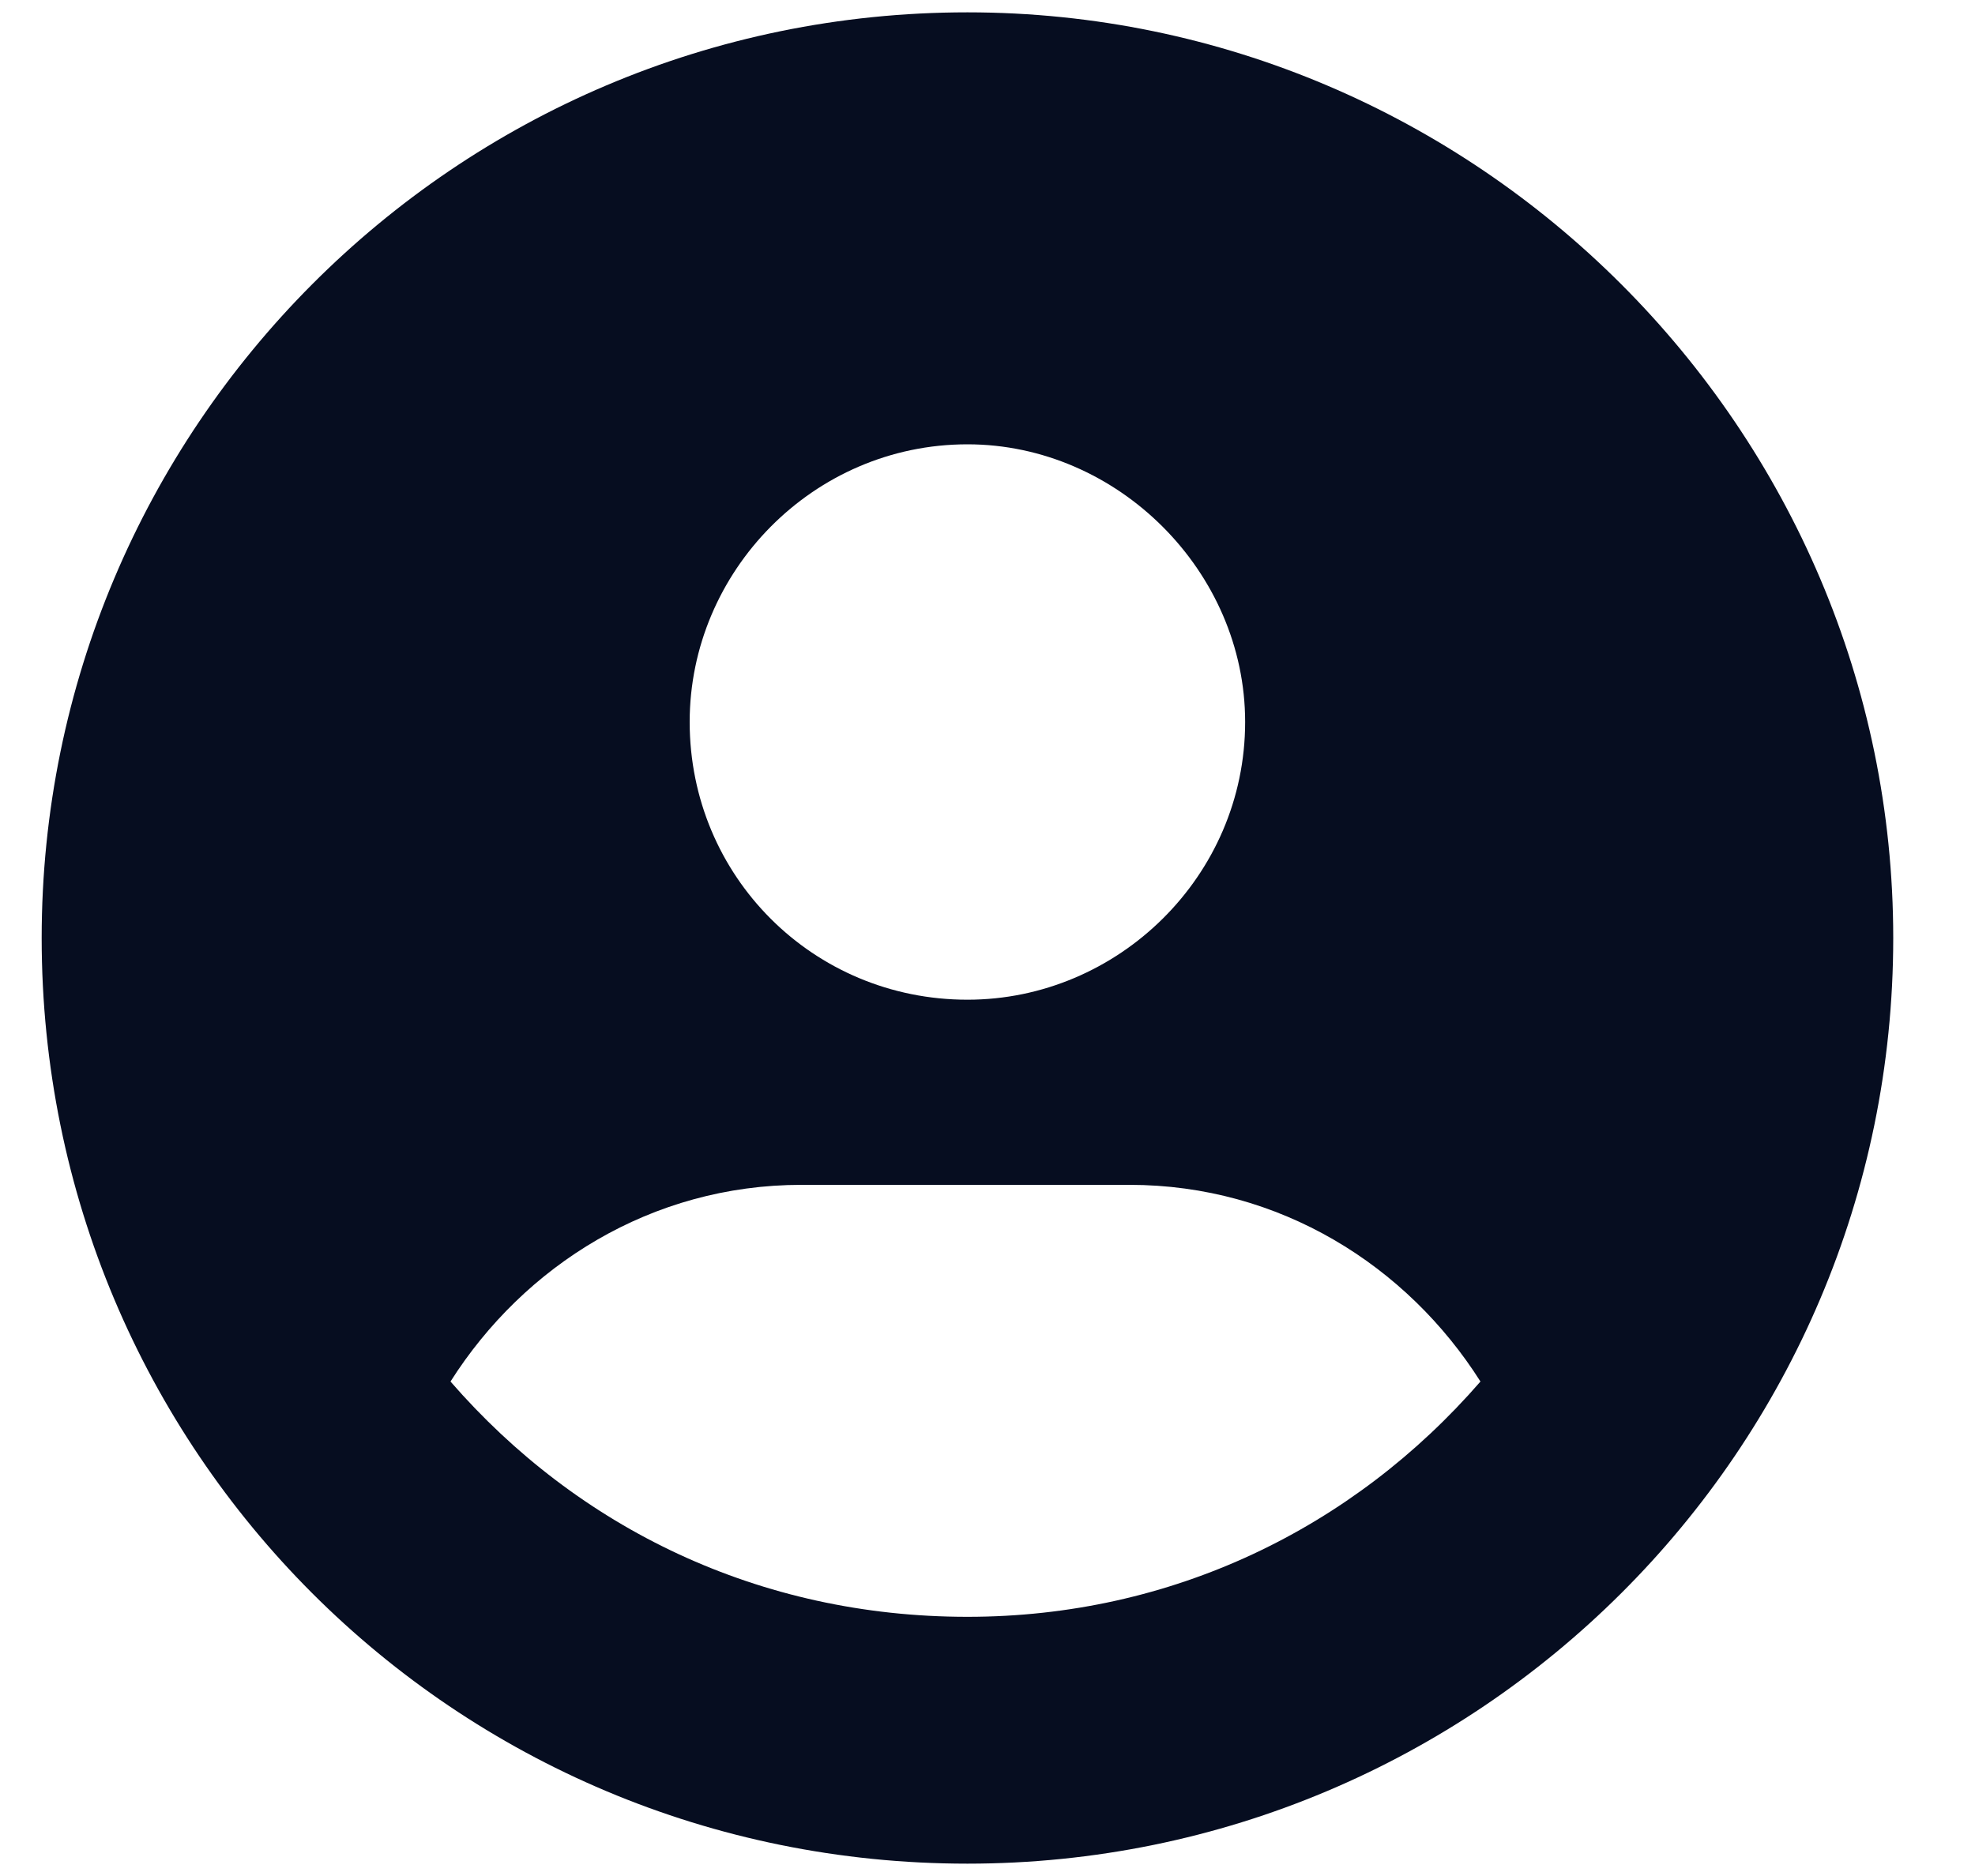
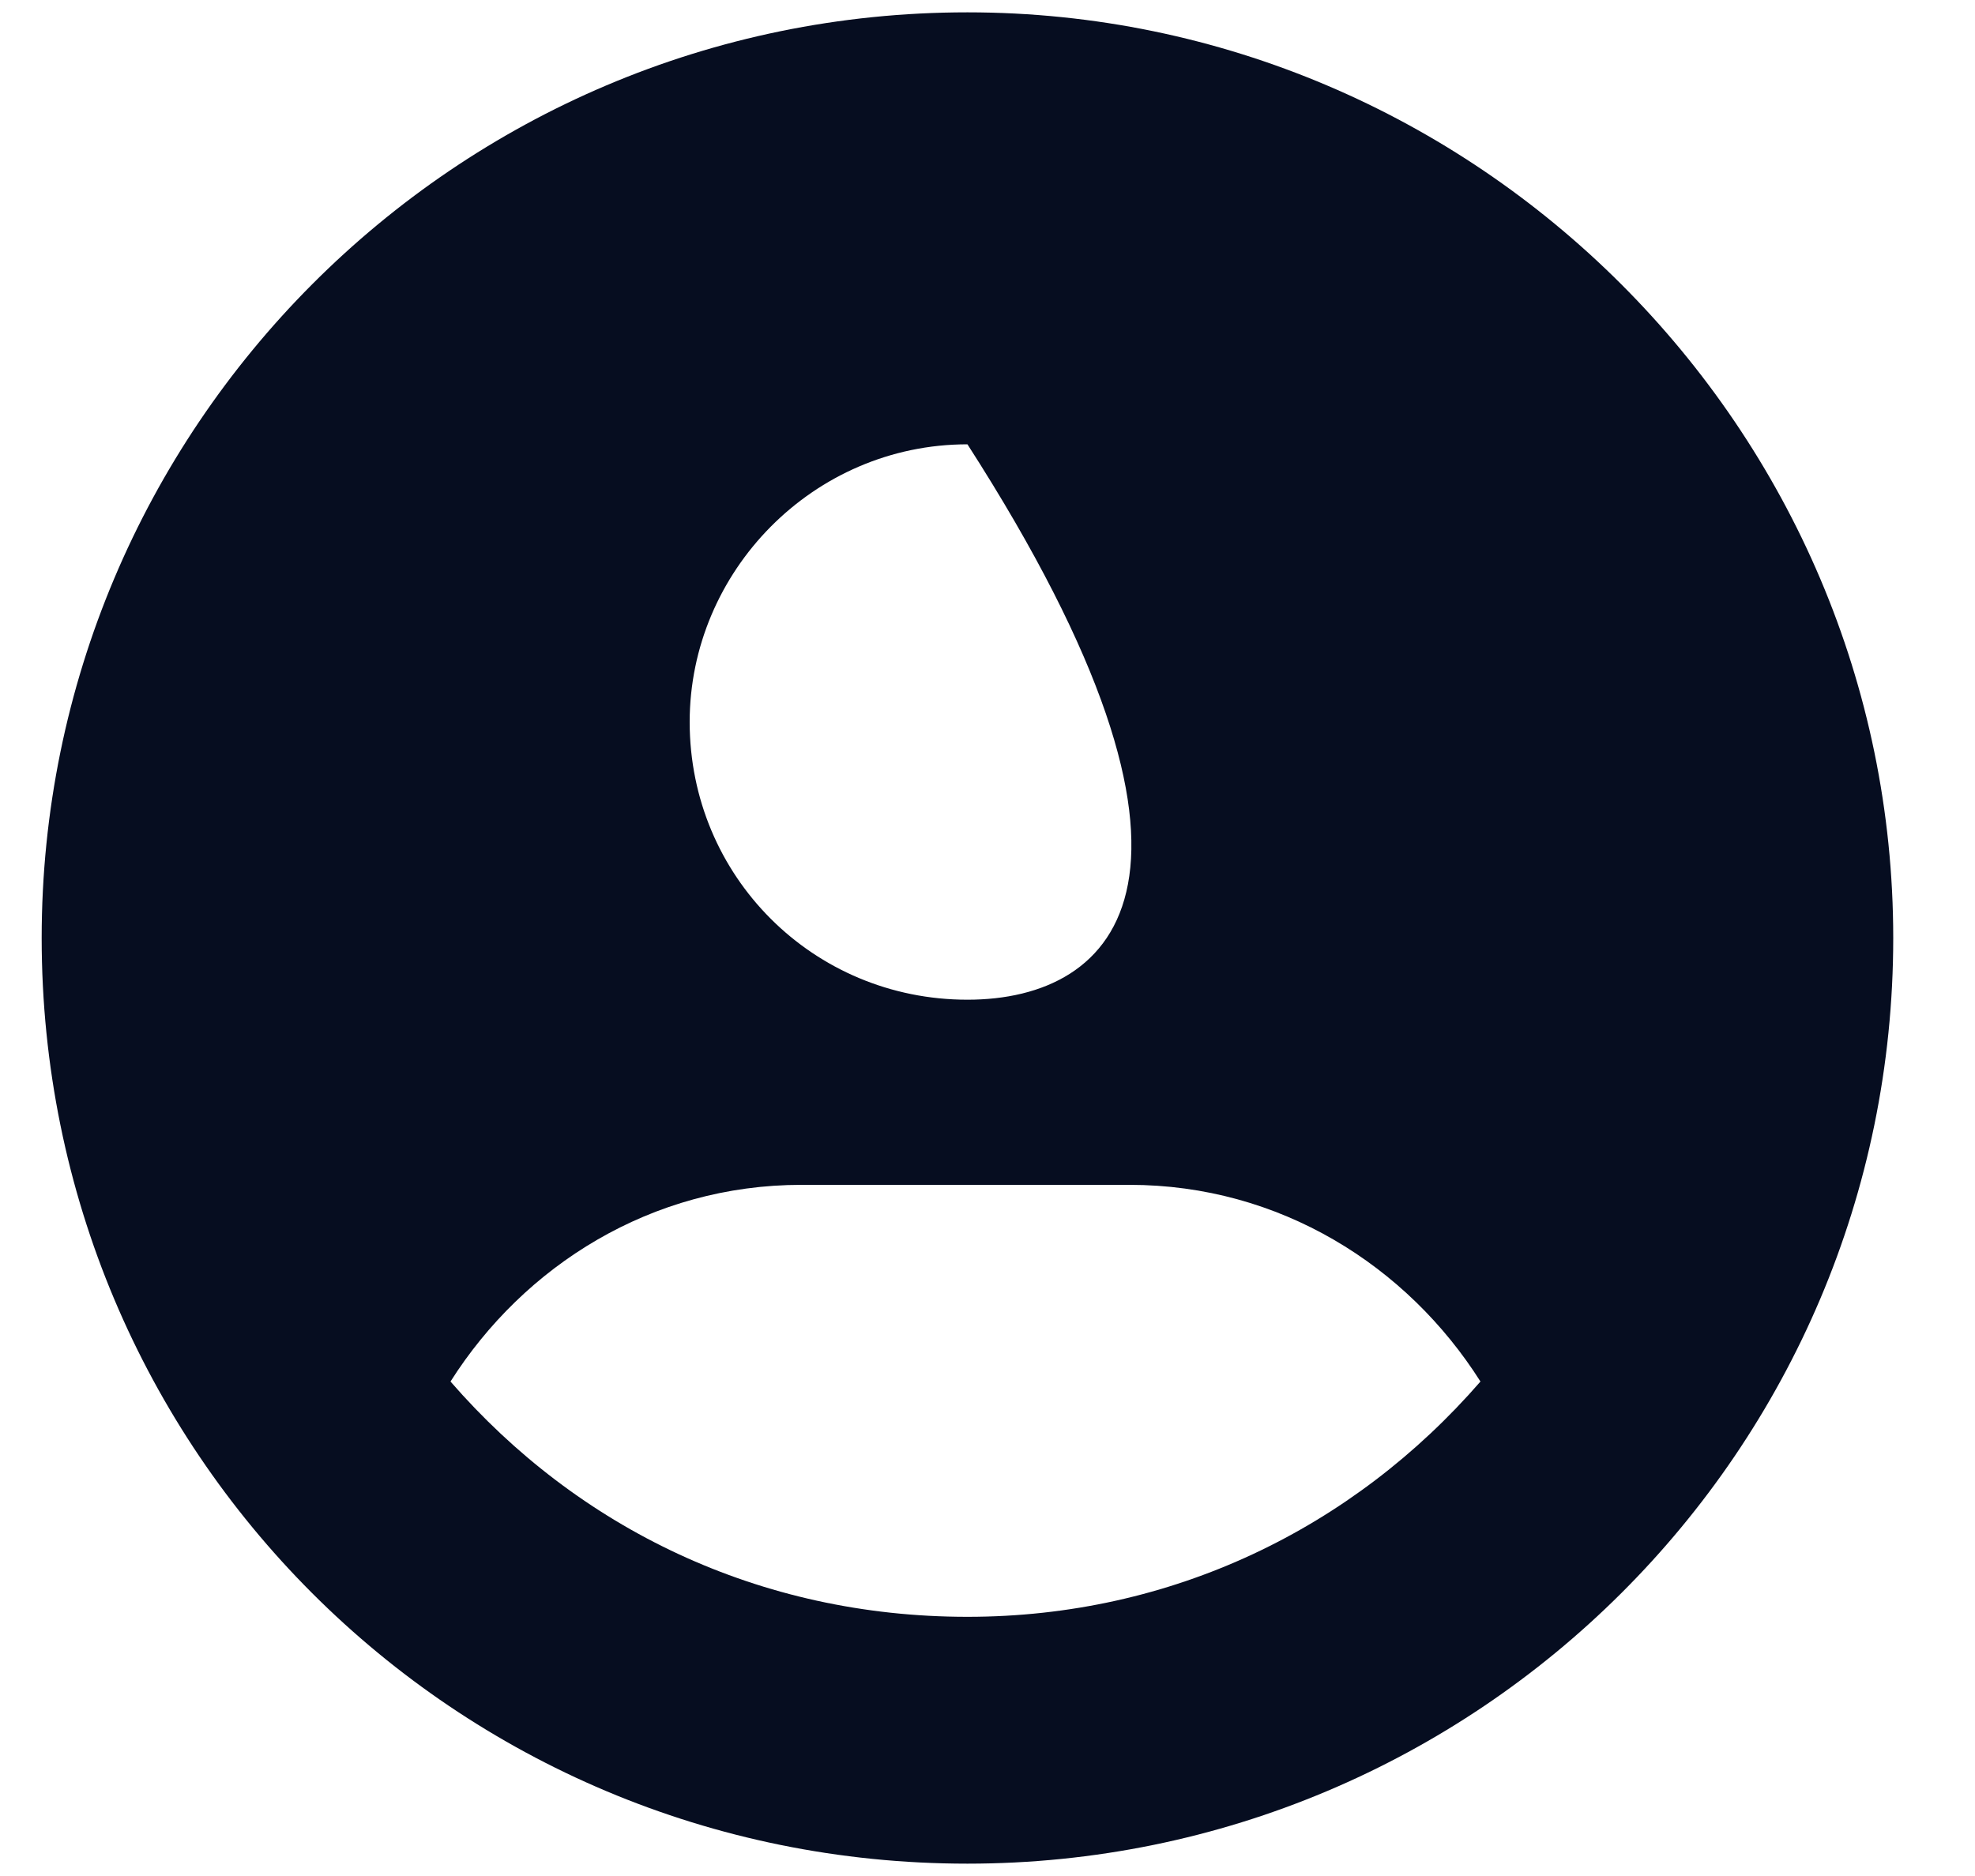
<svg xmlns="http://www.w3.org/2000/svg" width="20" height="19" viewBox="0 0 20 19" fill="none">
-   <path d="M9.797 0.125C4.602 0.125 0.422 4.344 0.422 9.5C0.422 14.695 4.602 18.875 9.797 18.875C14.953 18.875 19.172 14.695 19.172 9.5C19.172 4.344 14.953 0.125 9.797 0.125ZM9.797 4.5C11.32 4.5 12.609 5.789 12.609 7.312C12.609 8.875 11.32 10.125 9.797 10.125C8.234 10.125 6.984 8.875 6.984 7.312C6.984 5.789 8.234 4.5 9.797 4.5ZM9.797 16.375C7.688 16.375 5.852 15.477 4.562 13.992C5.305 12.82 6.594 12 8.117 12H11.438C12.961 12 14.25 12.82 14.992 13.992C13.703 15.477 11.867 16.375 9.797 16.375Z" fill="#060D20" />
+   <path d="M9.797 0.125C4.602 0.125 0.422 4.344 0.422 9.5C0.422 14.695 4.602 18.875 9.797 18.875C14.953 18.875 19.172 14.695 19.172 9.5C19.172 4.344 14.953 0.125 9.797 0.125ZM9.797 4.5C12.609 8.875 11.32 10.125 9.797 10.125C8.234 10.125 6.984 8.875 6.984 7.312C6.984 5.789 8.234 4.5 9.797 4.5ZM9.797 16.375C7.688 16.375 5.852 15.477 4.562 13.992C5.305 12.82 6.594 12 8.117 12H11.438C12.961 12 14.25 12.82 14.992 13.992C13.703 15.477 11.867 16.375 9.797 16.375Z" fill="#060D20" />
</svg>